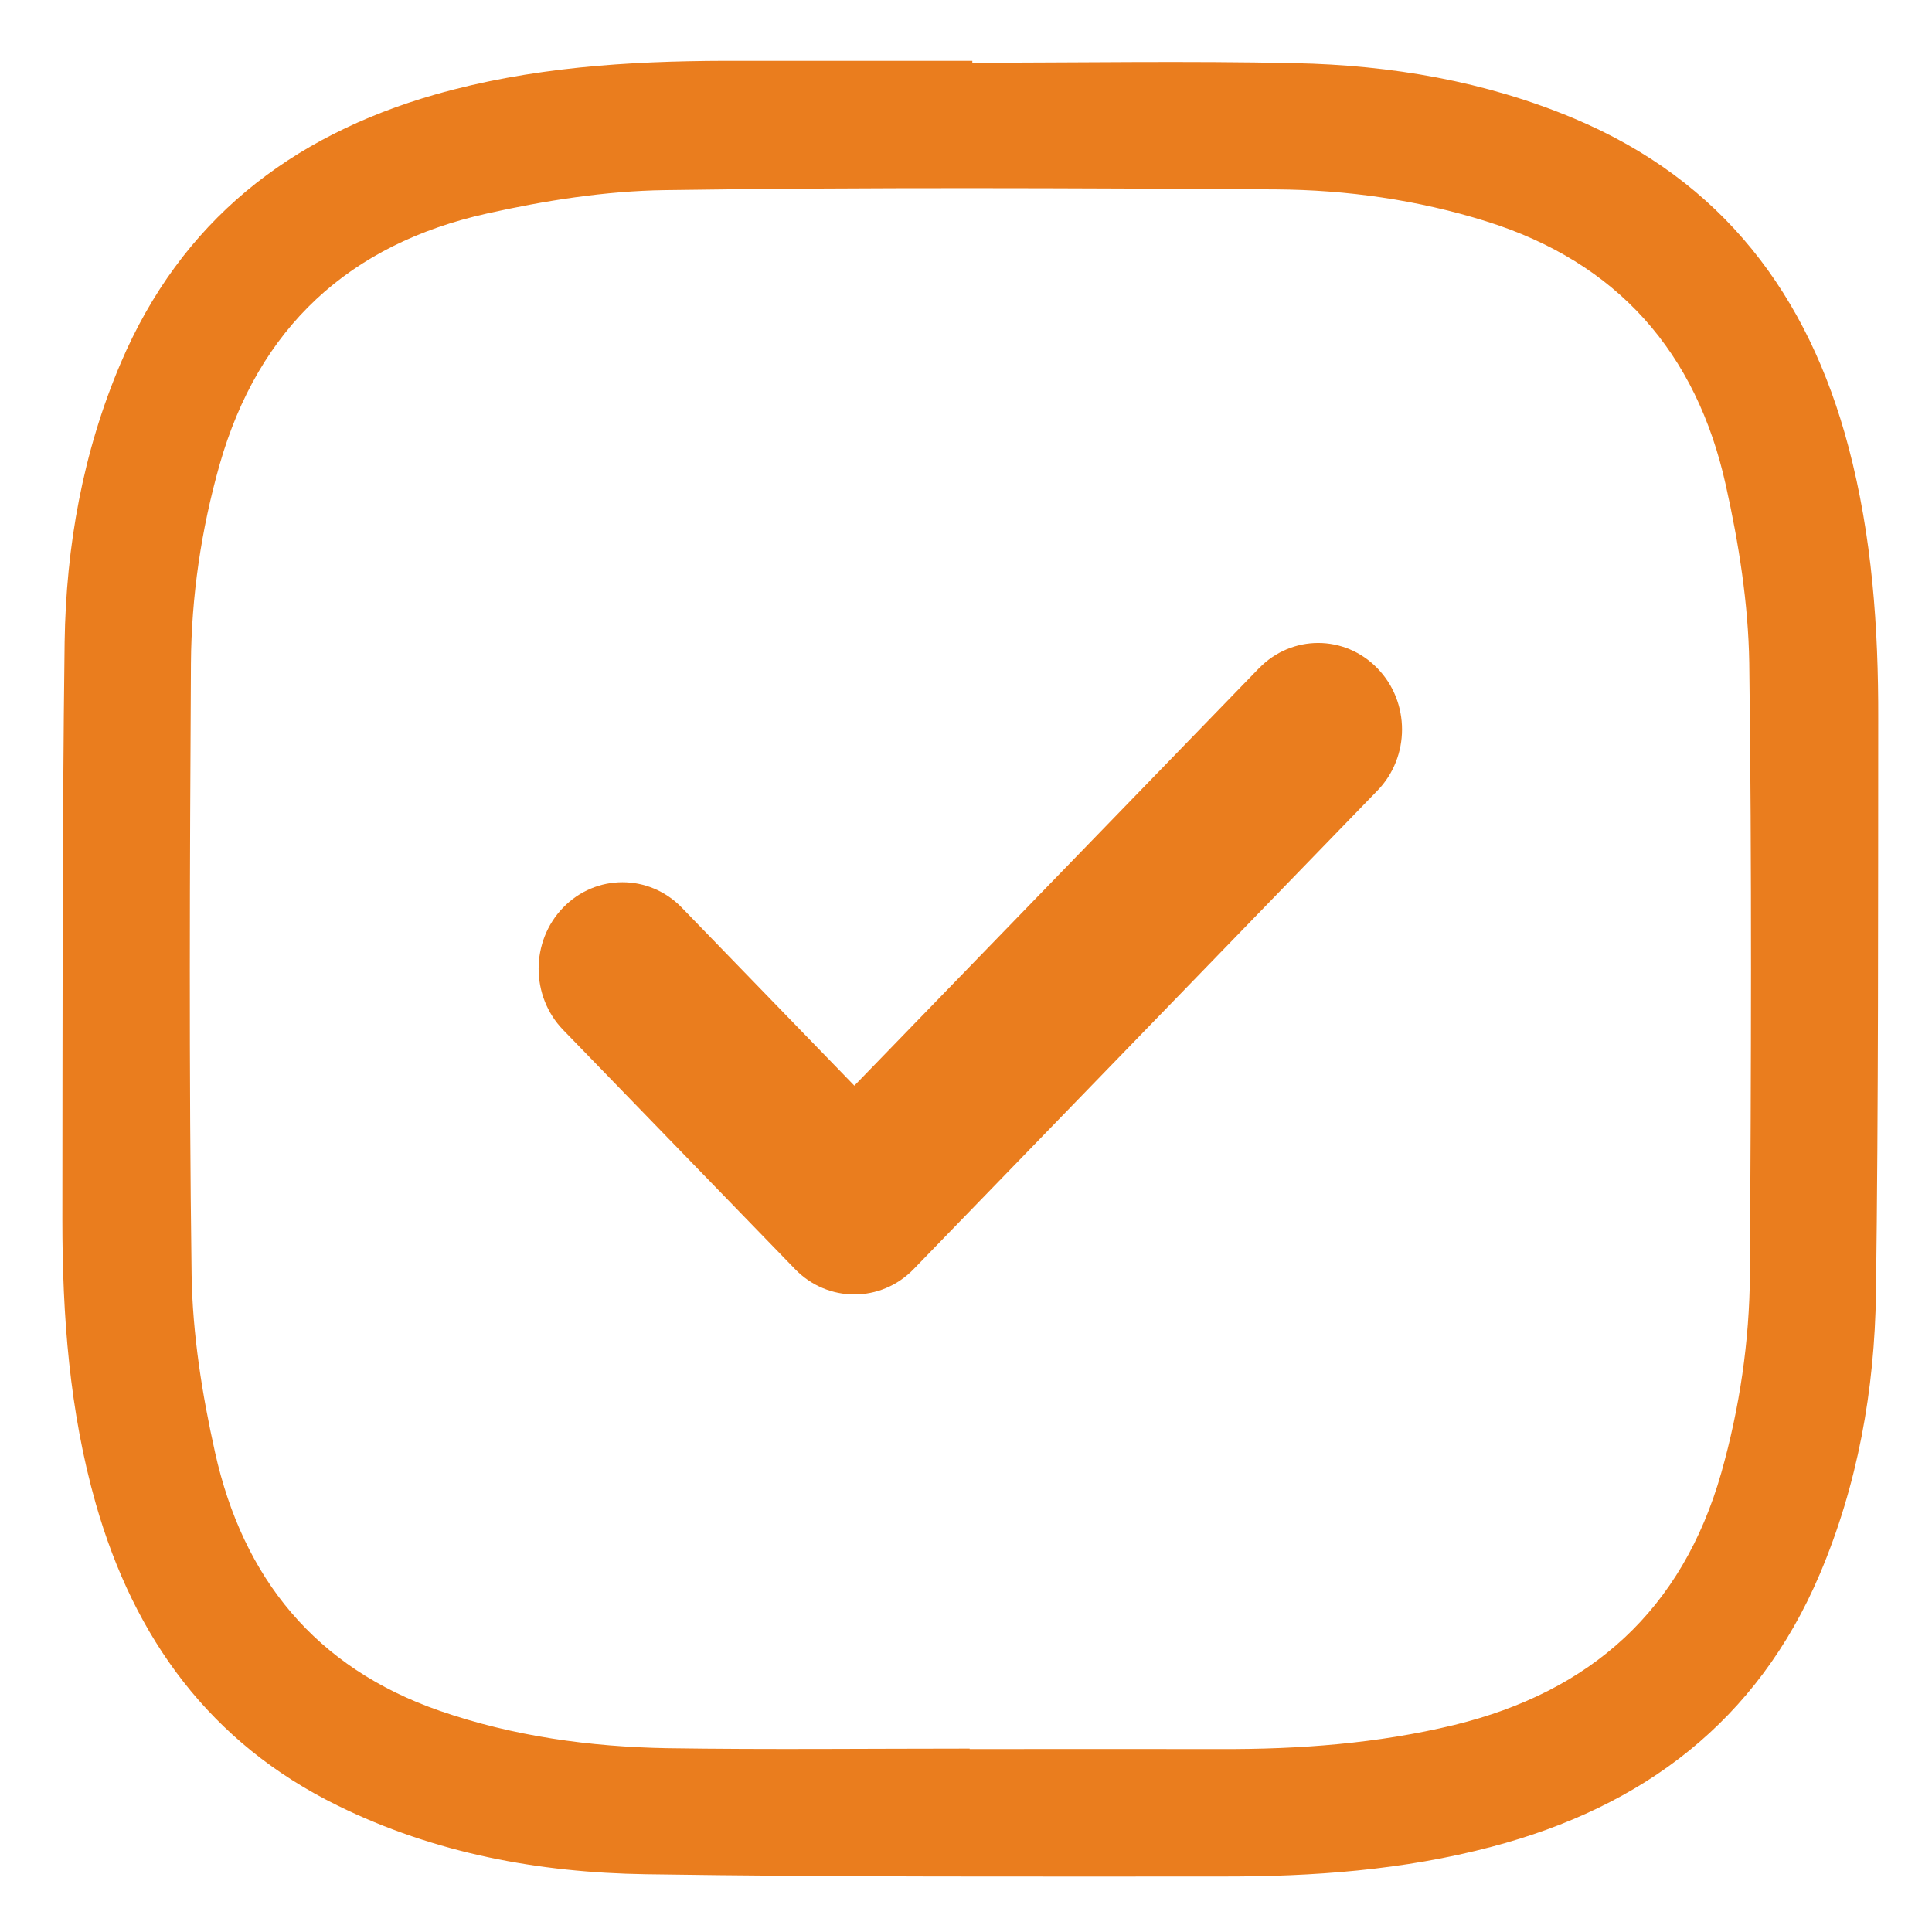
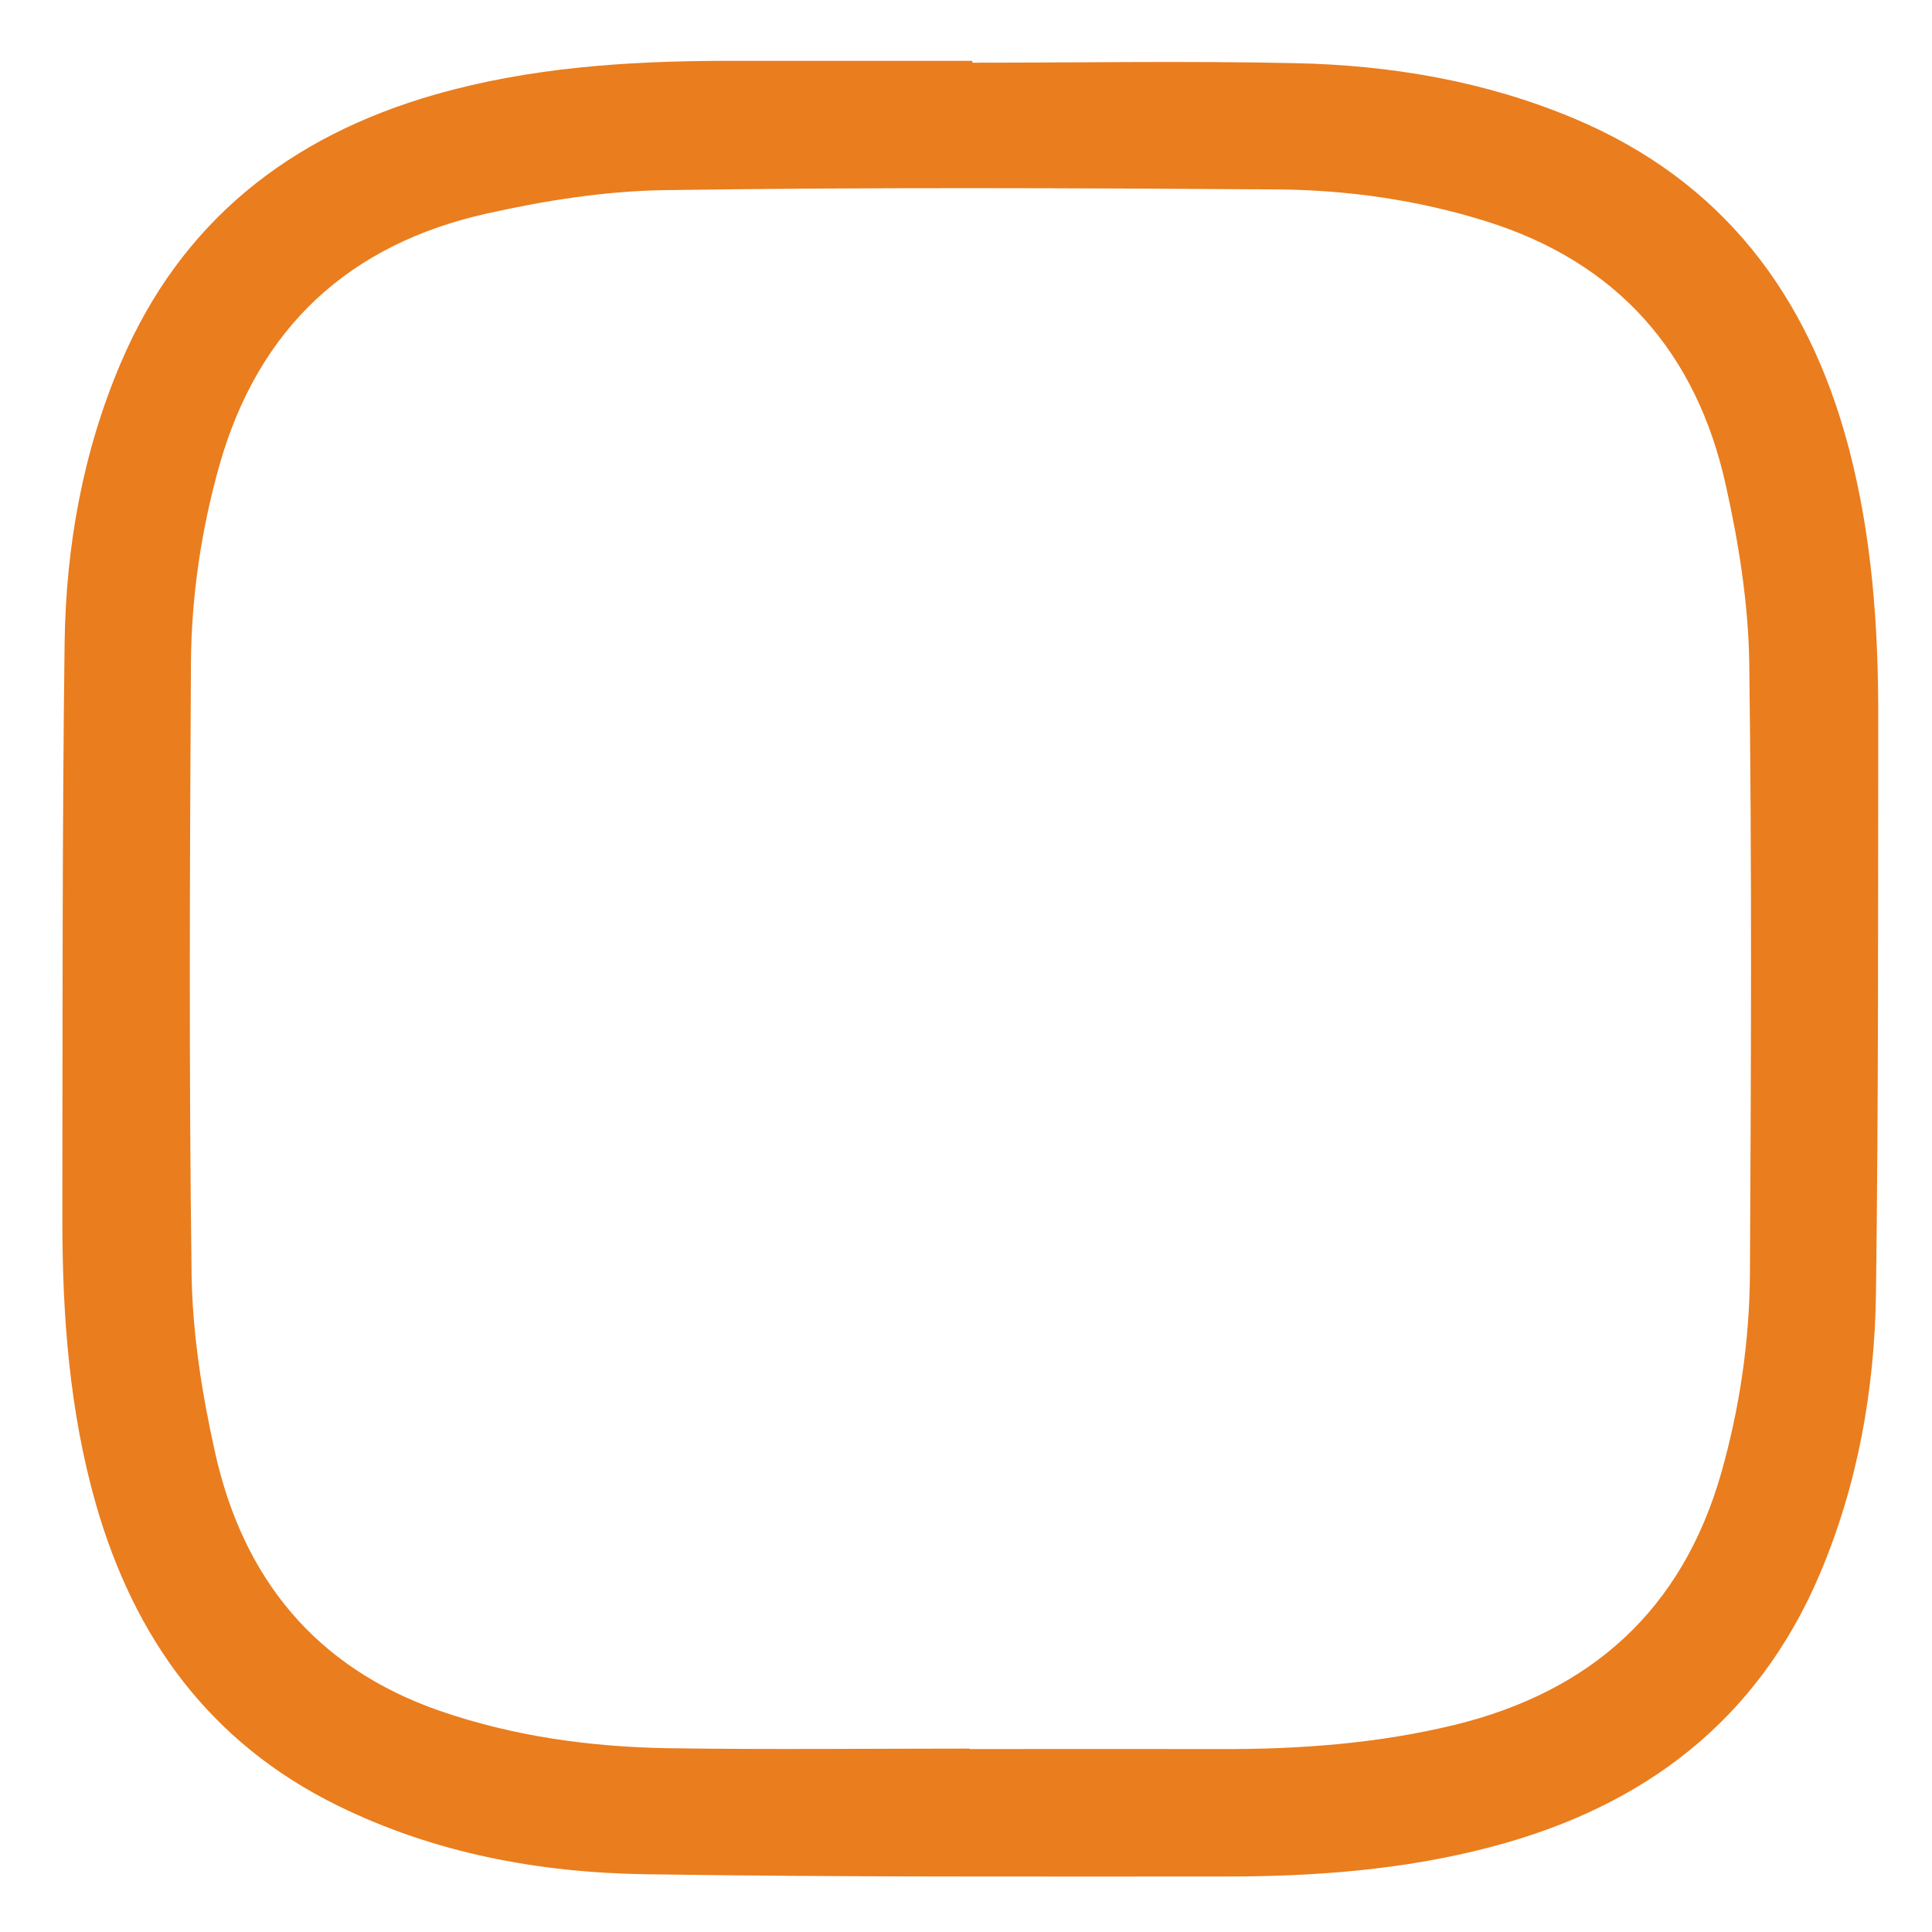
<svg xmlns="http://www.w3.org/2000/svg" width="29" height="29" viewBox="0 0 29 29" fill="none">
  <path d="M14.595 0.941C16.208 0.941 17.824 0.913 19.437 0.948C20.88 0.978 22.291 1.217 23.631 1.78C25.851 2.714 27.143 4.425 27.747 6.71C28.101 8.05 28.197 9.421 28.193 10.798C28.19 13.669 28.197 16.54 28.159 19.411C28.139 20.86 27.886 22.285 27.314 23.632C26.376 25.835 24.668 27.12 22.393 27.72C21.064 28.072 19.703 28.17 18.336 28.167C15.455 28.167 12.573 28.177 9.692 28.133C8.09 28.109 6.525 27.819 5.069 27.103C3.153 26.162 2.014 24.59 1.438 22.572C1.042 21.181 0.936 19.752 0.936 18.313C0.94 15.422 0.933 12.53 0.97 9.639C0.991 8.2 1.243 6.785 1.813 5.448C2.716 3.328 4.346 2.045 6.535 1.418C7.957 1.012 9.413 0.917 10.882 0.913C12.12 0.913 13.358 0.913 14.595 0.913V0.941ZM14.555 26.247C14.555 26.247 14.555 26.251 14.555 26.254C15.813 26.254 17.067 26.251 18.326 26.254C19.505 26.258 20.675 26.172 21.827 25.893C23.883 25.392 25.251 24.164 25.837 22.108C26.113 21.133 26.26 20.134 26.267 19.125C26.284 16.066 26.297 13.008 26.257 9.949C26.243 9.059 26.1 8.156 25.905 7.283C25.465 5.295 24.282 3.938 22.305 3.321C21.278 3 20.218 2.85 19.151 2.843C16.092 2.823 13.034 2.809 9.975 2.854C9.085 2.867 8.182 3.01 7.309 3.205C5.243 3.665 3.882 4.916 3.296 6.976C3.02 7.951 2.873 8.95 2.866 9.959C2.849 13.018 2.835 16.076 2.876 19.135C2.89 20.025 3.033 20.928 3.228 21.801C3.647 23.687 4.735 25.034 6.603 25.681C7.708 26.063 8.854 26.22 10.013 26.241C11.527 26.264 13.041 26.247 14.558 26.247H14.555Z" fill="#EA7D1E" />
-   <path d="M18.897 10.031L12.824 16.296L10.233 13.623C9.741 13.116 8.945 13.116 8.453 13.623C7.962 14.13 7.962 14.952 8.453 15.459L11.934 19.05C12.18 19.304 12.502 19.43 12.824 19.43C13.146 19.43 13.468 19.304 13.714 19.05L20.676 11.867C21.168 11.36 21.168 10.538 20.676 10.032C20.185 9.524 19.388 9.524 18.897 10.032V10.031Z" fill="#EA7D1E" />
</svg>